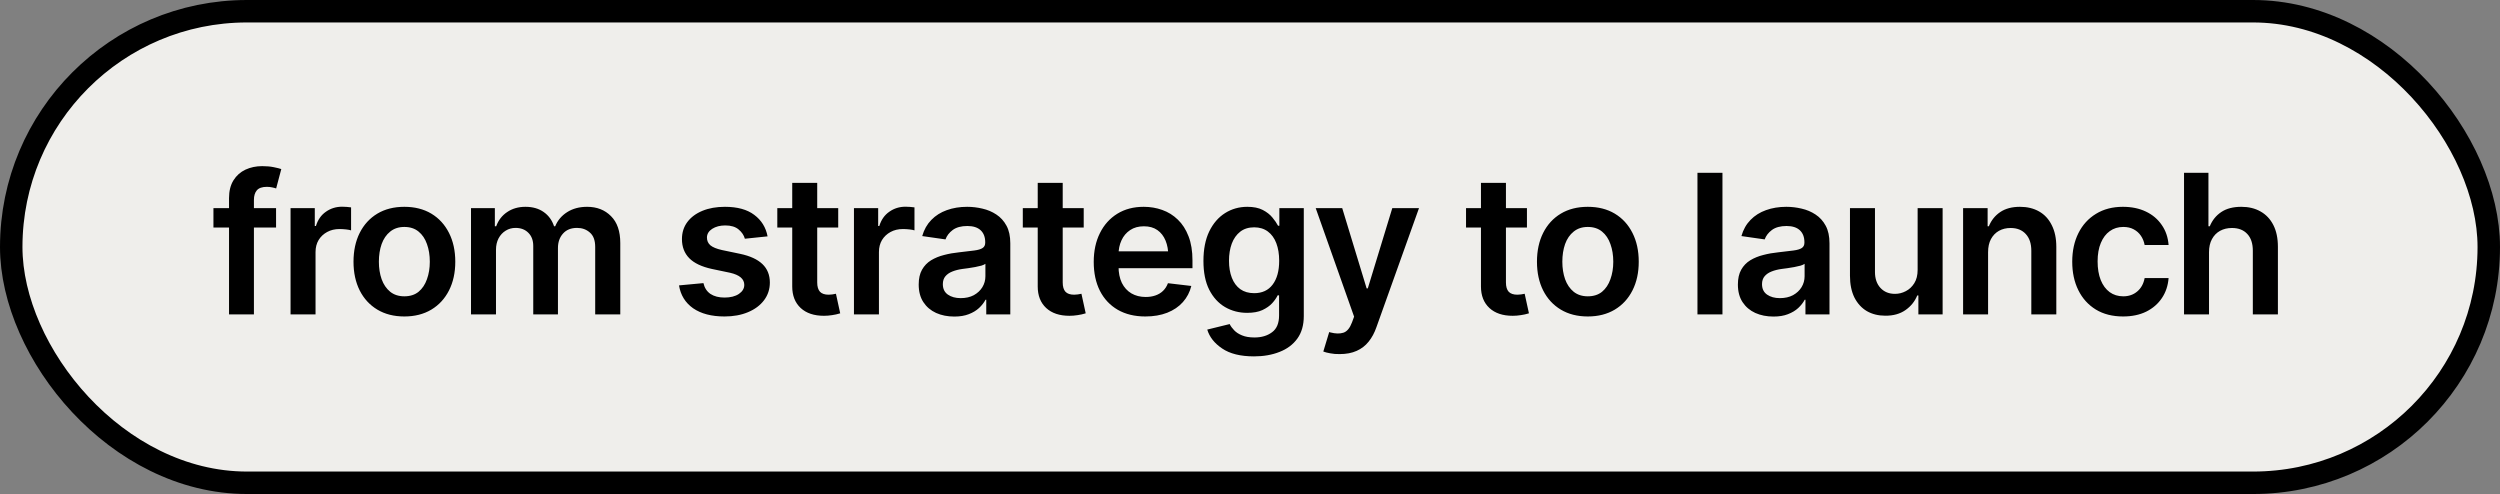
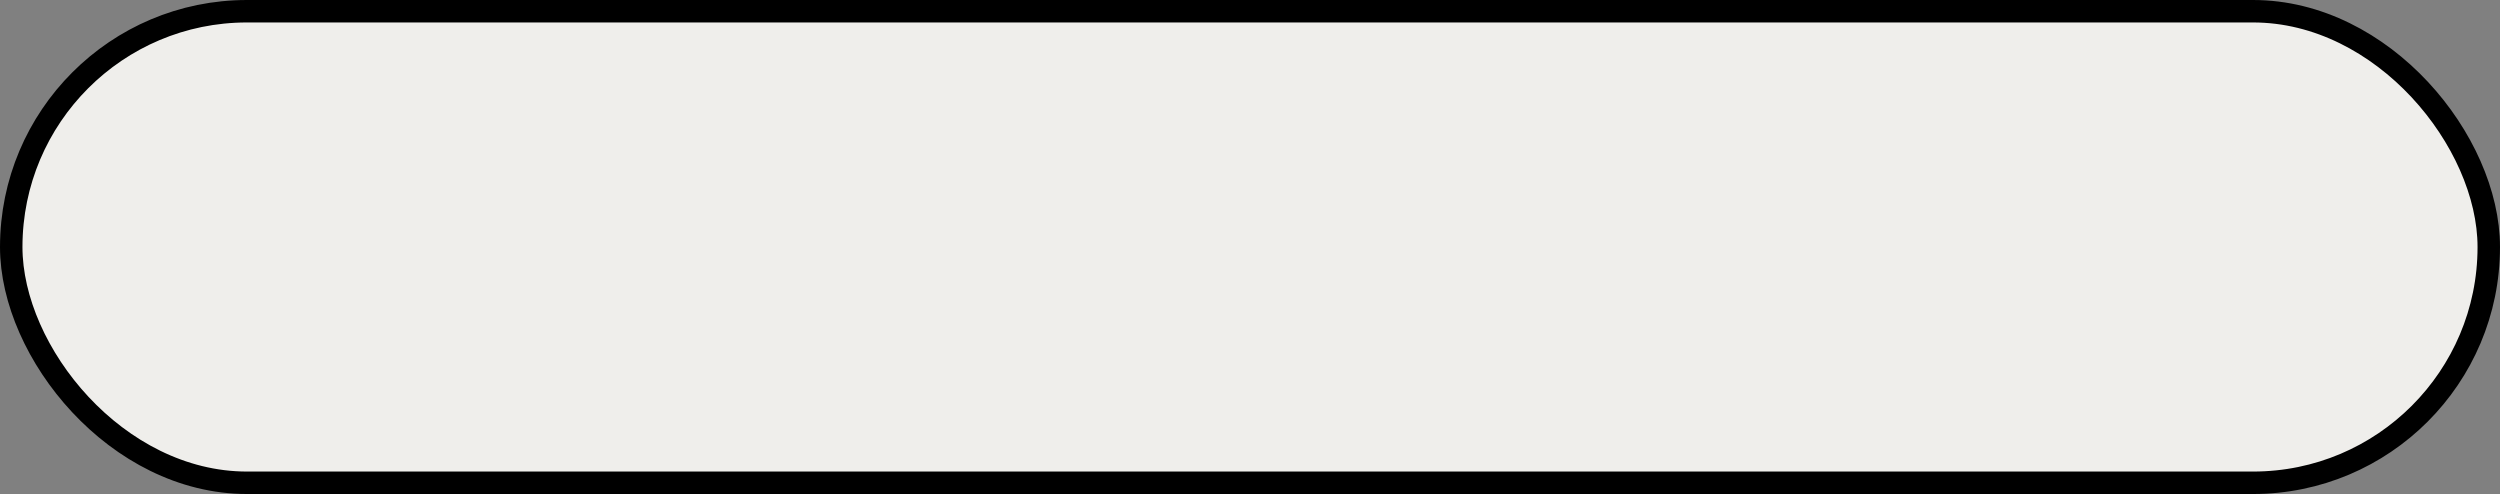
<svg xmlns="http://www.w3.org/2000/svg" width="167" height="33" viewBox="0 0 167 33" fill="none">
  <rect x="0" y="0" width="167" height="33" fill="#808080" stroke="none" />
  <rect x="0.75" y="0.75" width="165.5" height="31.5" rx="15.75" fill="#EFEEEB" />
  <rect x="0.75" y="0.75" width="165.5" height="31.5" rx="15.75" stroke="black" stroke-width="1.5" />
-   <path d="M18.441 13.903V15.198H14.258V13.903H18.441ZM15.299 21V13.237C15.299 12.759 15.399 12.361 15.597 12.043C15.796 11.726 16.063 11.489 16.397 11.332C16.736 11.176 17.108 11.098 17.514 11.098C17.806 11.098 18.064 11.121 18.289 11.168C18.517 11.214 18.684 11.256 18.79 11.294L18.447 12.589C18.38 12.564 18.293 12.541 18.187 12.52C18.081 12.494 17.961 12.481 17.825 12.481C17.517 12.481 17.294 12.558 17.159 12.71C17.028 12.862 16.962 13.078 16.962 13.357V21H15.299ZM19.409 21V13.903H21.028V15.097H21.104C21.231 14.682 21.453 14.365 21.77 14.145C22.088 13.92 22.45 13.808 22.856 13.808C22.945 13.808 23.046 13.812 23.16 13.821C23.279 13.829 23.376 13.84 23.452 13.852V15.389C23.381 15.363 23.268 15.342 23.116 15.325C22.964 15.308 22.818 15.3 22.678 15.3C22.369 15.3 22.094 15.365 21.853 15.497C21.612 15.628 21.421 15.808 21.282 16.036C21.146 16.265 21.078 16.531 21.078 16.836V21H19.409ZM27.01 21.14C26.316 21.14 25.715 20.987 25.207 20.683C24.7 20.378 24.306 19.951 24.027 19.4C23.752 18.85 23.614 18.211 23.614 17.483C23.614 16.751 23.752 16.11 24.027 15.56C24.306 15.006 24.7 14.576 25.207 14.271C25.715 13.967 26.316 13.815 27.01 13.815C27.704 13.815 28.305 13.967 28.813 14.271C29.321 14.576 29.714 15.006 29.994 15.56C30.273 16.11 30.413 16.751 30.413 17.483C30.413 18.211 30.273 18.85 29.994 19.4C29.714 19.951 29.321 20.378 28.813 20.683C28.305 20.987 27.704 21.14 27.01 21.14ZM27.01 19.794C27.395 19.794 27.713 19.692 27.962 19.489C28.212 19.282 28.398 19.003 28.521 18.651C28.648 18.3 28.711 17.911 28.711 17.483C28.711 17.047 28.648 16.654 28.521 16.303C28.398 15.951 28.212 15.674 27.962 15.471C27.713 15.264 27.395 15.16 27.01 15.16C26.634 15.16 26.318 15.264 26.064 15.471C25.811 15.674 25.62 15.951 25.493 16.303C25.37 16.654 25.309 17.047 25.309 17.483C25.309 17.911 25.37 18.3 25.493 18.651C25.62 19.003 25.811 19.282 26.064 19.489C26.318 19.692 26.634 19.794 27.01 19.794ZM31.463 21V13.903H33.056V15.116H33.145C33.293 14.71 33.539 14.392 33.881 14.164C34.224 13.931 34.63 13.815 35.1 13.815C35.583 13.815 35.989 13.931 36.319 14.164C36.649 14.396 36.88 14.714 37.011 15.116H37.087C37.248 14.722 37.514 14.407 37.887 14.17C38.259 13.933 38.703 13.815 39.22 13.815C39.871 13.815 40.403 14.022 40.813 14.437C41.228 14.847 41.435 15.448 41.435 16.239V21H39.759V16.493C39.759 16.057 39.641 15.738 39.404 15.535C39.171 15.327 38.886 15.224 38.547 15.224C38.145 15.224 37.832 15.351 37.608 15.604C37.383 15.854 37.271 16.176 37.271 16.569V21H35.621V16.43C35.621 16.061 35.513 15.77 35.297 15.554C35.081 15.334 34.795 15.224 34.44 15.224C34.199 15.224 33.979 15.285 33.78 15.408C33.581 15.53 33.422 15.702 33.304 15.922C33.19 16.142 33.132 16.396 33.132 16.684V21H31.463ZM51.274 15.789L49.757 15.947C49.693 15.714 49.556 15.509 49.344 15.332C49.132 15.15 48.834 15.059 48.449 15.059C48.102 15.059 47.81 15.135 47.573 15.287C47.34 15.44 47.224 15.634 47.224 15.871C47.224 16.078 47.3 16.25 47.452 16.385C47.609 16.516 47.867 16.622 48.227 16.703L49.439 16.956C50.104 17.096 50.601 17.325 50.931 17.642C51.261 17.959 51.426 18.37 51.426 18.873C51.426 19.318 51.297 19.711 51.039 20.054C50.781 20.397 50.423 20.664 49.966 20.854C49.513 21.044 48.991 21.14 48.398 21.14C47.531 21.14 46.833 20.958 46.303 20.594C45.779 20.226 45.464 19.716 45.358 19.064L46.989 18.912C47.061 19.229 47.218 19.47 47.459 19.635C47.704 19.796 48.017 19.877 48.398 19.877C48.796 19.877 49.115 19.796 49.357 19.635C49.598 19.47 49.718 19.269 49.718 19.032C49.718 18.634 49.401 18.364 48.766 18.22L47.554 17.966C46.873 17.818 46.369 17.579 46.043 17.248C45.717 16.914 45.554 16.489 45.554 15.973C45.554 15.533 45.675 15.152 45.916 14.83C46.157 14.508 46.494 14.259 46.926 14.081C47.357 13.903 47.857 13.815 48.424 13.815C49.257 13.815 49.911 13.994 50.385 14.354C50.863 14.71 51.16 15.188 51.274 15.789ZM55.993 13.903V15.198L51.924 15.198V13.903H55.993ZM52.921 12.215H54.59V18.867C54.59 19.146 54.652 19.354 54.774 19.489C54.897 19.62 55.092 19.686 55.358 19.686C55.43 19.686 55.511 19.68 55.599 19.667C55.688 19.654 55.769 19.64 55.841 19.623L56.126 20.93C55.949 20.985 55.769 21.025 55.587 21.051C55.405 21.08 55.223 21.095 55.041 21.095C54.381 21.095 53.862 20.922 53.486 20.575C53.109 20.224 52.921 19.745 52.921 19.14V12.215ZM57.044 21V13.903H58.662V15.097H58.738C58.865 14.682 59.087 14.365 59.405 14.145C59.722 13.92 60.084 13.808 60.49 13.808C60.579 13.808 60.681 13.812 60.795 13.821C60.913 13.829 61.011 13.84 61.087 13.852V15.389C61.015 15.363 60.903 15.342 60.751 15.325C60.598 15.308 60.452 15.3 60.312 15.3C60.004 15.3 59.728 15.365 59.487 15.497C59.246 15.628 59.056 15.808 58.916 16.036C58.781 16.265 58.713 16.531 58.713 16.836V21H57.044ZM63.75 21.146C63.297 21.146 62.891 21.066 62.531 20.905C62.171 20.74 61.888 20.498 61.68 20.181C61.473 19.864 61.369 19.472 61.369 19.007C61.369 18.609 61.443 18.279 61.591 18.017C61.74 17.754 61.941 17.545 62.194 17.388C62.453 17.232 62.742 17.113 63.064 17.033C63.386 16.948 63.718 16.889 64.061 16.855C64.48 16.808 64.818 16.768 65.076 16.734C65.334 16.701 65.521 16.645 65.635 16.569C65.753 16.493 65.813 16.375 65.813 16.214V16.182C65.813 15.839 65.711 15.573 65.508 15.382C65.305 15.192 65.009 15.097 64.619 15.097C64.209 15.097 63.883 15.185 63.642 15.363C63.405 15.541 63.244 15.751 63.159 15.992L61.604 15.77C61.727 15.338 61.93 14.978 62.214 14.69C62.497 14.398 62.842 14.181 63.248 14.037C63.659 13.889 64.112 13.815 64.607 13.815C64.945 13.815 65.284 13.855 65.622 13.935C65.961 14.011 66.272 14.142 66.555 14.329C66.839 14.515 67.065 14.764 67.234 15.078C67.404 15.391 67.488 15.782 67.488 16.252V21H65.882V20.023H65.832C65.73 20.217 65.586 20.401 65.4 20.575C65.218 20.744 64.99 20.881 64.715 20.987C64.444 21.093 64.122 21.146 63.75 21.146ZM64.175 19.915C64.513 19.915 64.805 19.849 65.051 19.718C65.296 19.582 65.487 19.405 65.622 19.185C65.758 18.96 65.825 18.717 65.825 18.455V17.623C65.77 17.665 65.681 17.706 65.559 17.744C65.436 17.777 65.296 17.809 65.14 17.839C64.983 17.869 64.829 17.894 64.676 17.915C64.528 17.936 64.399 17.953 64.289 17.966C64.04 18 63.815 18.057 63.616 18.137C63.422 18.213 63.267 18.319 63.153 18.455C63.039 18.59 62.982 18.766 62.982 18.981C62.982 19.29 63.094 19.523 63.318 19.68C63.542 19.836 63.828 19.915 64.175 19.915ZM72.392 13.903V15.198H68.323V13.903H72.392ZM69.32 12.215H70.989V18.867C70.989 19.146 71.05 19.354 71.173 19.489C71.296 19.62 71.49 19.686 71.757 19.686C71.829 19.686 71.909 19.68 71.998 19.667C72.087 19.654 72.168 19.64 72.24 19.623L72.525 20.93C72.347 20.985 72.168 21.025 71.986 21.051C71.804 21.08 71.622 21.095 71.44 21.095C70.779 21.095 70.261 20.922 69.885 20.575C69.508 20.224 69.32 19.745 69.32 19.14V12.215ZM76.508 21.14C75.797 21.14 75.184 20.991 74.667 20.695C74.151 20.395 73.753 19.972 73.474 19.426C73.199 18.88 73.061 18.237 73.061 17.496C73.061 16.764 73.199 16.123 73.474 15.573C73.749 15.018 74.136 14.587 74.636 14.278C75.135 13.969 75.723 13.815 76.4 13.815C76.836 13.815 77.249 13.884 77.638 14.024C78.032 14.164 78.379 14.379 78.679 14.671C78.984 14.963 79.223 15.336 79.396 15.789C79.57 16.237 79.657 16.773 79.657 17.395V17.915H73.842V16.791H78.825L78.044 17.122C78.044 16.72 77.983 16.37 77.86 16.074C77.737 15.774 77.555 15.539 77.314 15.37C77.073 15.2 76.773 15.116 76.413 15.116C76.053 15.116 75.746 15.2 75.493 15.37C75.239 15.539 75.046 15.767 74.915 16.055C74.784 16.339 74.718 16.656 74.718 17.007V17.788C74.718 18.22 74.792 18.59 74.94 18.899C75.093 19.204 75.304 19.436 75.575 19.597C75.85 19.758 76.17 19.838 76.534 19.838C76.771 19.838 76.986 19.805 77.181 19.737C77.38 19.669 77.549 19.567 77.689 19.432C77.833 19.293 77.943 19.121 78.019 18.918L79.58 19.102C79.479 19.512 79.291 19.872 79.016 20.181C78.745 20.486 78.396 20.723 77.968 20.892C77.545 21.057 77.058 21.14 76.508 21.14ZM83.767 23.806C82.865 23.806 82.156 23.63 81.64 23.279C81.124 22.932 80.792 22.511 80.644 22.016L82.142 21.648C82.209 21.787 82.309 21.925 82.44 22.06C82.571 22.2 82.747 22.314 82.967 22.403C83.187 22.496 83.464 22.543 83.798 22.543C84.272 22.543 84.664 22.426 84.973 22.193C85.286 21.965 85.442 21.59 85.442 21.07V19.73H85.347C85.267 19.9 85.144 20.075 84.979 20.257C84.814 20.435 84.596 20.587 84.325 20.714C84.059 20.837 83.72 20.898 83.31 20.898C82.768 20.898 82.275 20.769 81.831 20.511C81.391 20.253 81.039 19.868 80.777 19.356C80.519 18.844 80.39 18.203 80.39 17.433C80.39 16.654 80.519 15.996 80.777 15.459C81.039 14.921 81.393 14.513 81.837 14.233C82.281 13.954 82.776 13.815 83.322 13.815C83.737 13.815 84.08 13.884 84.351 14.024C84.621 14.164 84.837 14.333 84.998 14.532C85.159 14.726 85.284 14.908 85.373 15.078H85.461V13.903H87.093V21.114C87.093 21.719 86.949 22.221 86.661 22.619C86.373 23.016 85.978 23.313 85.474 23.507C84.975 23.706 84.406 23.806 83.767 23.806ZM83.779 19.584C84.312 19.584 84.723 19.394 85.011 19.013C85.303 18.628 85.449 18.097 85.449 17.42C85.449 16.971 85.385 16.58 85.258 16.246C85.131 15.911 84.943 15.651 84.693 15.465C84.444 15.279 84.139 15.185 83.779 15.185C83.407 15.185 83.096 15.283 82.846 15.477C82.597 15.672 82.408 15.939 82.281 16.277C82.159 16.612 82.097 16.992 82.097 17.42C82.097 17.852 82.161 18.23 82.288 18.556C82.415 18.882 82.603 19.136 82.853 19.318C83.106 19.496 83.415 19.584 83.779 19.584ZM89.495 23.653C89.267 23.658 89.055 23.641 88.861 23.602C88.67 23.569 88.516 23.529 88.397 23.482L88.791 22.181L88.873 22.206C89.212 22.295 89.499 22.301 89.736 22.225C89.978 22.149 90.17 21.918 90.314 21.533L90.454 21.152L87.889 13.903H89.66L91.292 19.267H91.368L93.005 13.903H94.789L91.945 21.857C91.814 22.234 91.641 22.555 91.425 22.822C91.209 23.093 90.942 23.298 90.625 23.438C90.308 23.581 89.931 23.653 89.495 23.653ZM102 13.903V15.198H97.931V13.903H102ZM98.928 12.215H100.597V18.867C100.597 19.146 100.658 19.354 100.781 19.489C100.904 19.62 101.098 19.686 101.365 19.686C101.437 19.686 101.517 19.68 101.606 19.667C101.695 19.654 101.776 19.64 101.848 19.623L102.133 20.93C101.955 20.985 101.776 21.025 101.594 21.051C101.412 21.08 101.23 21.095 101.048 21.095C100.388 21.095 99.869 20.922 99.493 20.575C99.116 20.224 98.928 19.745 98.928 19.14V12.215ZM106.065 21.14C105.371 21.14 104.77 20.987 104.263 20.683C103.755 20.378 103.361 19.951 103.082 19.4C102.807 18.85 102.669 18.211 102.669 17.483C102.669 16.751 102.807 16.11 103.082 15.56C103.361 15.006 103.755 14.576 104.263 14.271C104.77 13.967 105.371 13.815 106.065 13.815C106.759 13.815 107.36 13.967 107.868 14.271C108.376 14.576 108.77 15.006 109.049 15.56C109.328 16.11 109.468 16.751 109.468 17.483C109.468 18.211 109.328 18.85 109.049 19.4C108.77 19.951 108.376 20.378 107.868 20.683C107.36 20.987 106.759 21.14 106.065 21.14ZM106.065 19.794C106.45 19.794 106.768 19.692 107.018 19.489C107.267 19.282 107.453 19.003 107.576 18.651C107.703 18.3 107.767 17.911 107.767 17.483C107.767 17.047 107.703 16.654 107.576 16.303C107.453 15.951 107.267 15.674 107.018 15.471C106.768 15.264 106.45 15.16 106.065 15.16C105.689 15.16 105.374 15.264 105.12 15.471C104.866 15.674 104.675 15.951 104.548 16.303C104.426 16.654 104.364 17.047 104.364 17.483C104.364 17.911 104.426 18.3 104.548 18.651C104.675 19.003 104.866 19.282 105.12 19.489C105.374 19.692 105.689 19.794 106.065 19.794ZM115.06 11.542V21H113.39V11.542H115.06ZM118.472 21.146C118.019 21.146 117.612 21.066 117.253 20.905C116.893 20.74 116.61 20.498 116.402 20.181C116.195 19.864 116.091 19.472 116.091 19.007C116.091 18.609 116.165 18.279 116.313 18.017C116.461 17.754 116.662 17.545 116.916 17.388C117.174 17.232 117.464 17.113 117.786 17.033C118.108 16.948 118.44 16.889 118.783 16.855C119.201 16.808 119.54 16.768 119.798 16.734C120.056 16.701 120.243 16.645 120.357 16.569C120.475 16.493 120.535 16.375 120.535 16.214V16.182C120.535 15.839 120.433 15.573 120.23 15.382C120.027 15.192 119.73 15.097 119.341 15.097C118.931 15.097 118.605 15.185 118.364 15.363C118.127 15.541 117.966 15.751 117.881 15.992L116.326 15.77C116.449 15.338 116.652 14.978 116.935 14.69C117.219 14.398 117.564 14.181 117.97 14.037C118.381 13.889 118.833 13.815 119.328 13.815C119.667 13.815 120.006 13.855 120.344 13.935C120.683 14.011 120.994 14.142 121.277 14.329C121.561 14.515 121.787 14.764 121.956 15.078C122.126 15.391 122.21 15.782 122.21 16.252V21H120.604V20.023H120.554C120.452 20.217 120.308 20.401 120.122 20.575C119.94 20.744 119.711 20.881 119.436 20.987C119.166 21.093 118.844 21.146 118.472 21.146ZM118.897 19.915C119.235 19.915 119.527 19.849 119.773 19.718C120.018 19.582 120.209 19.405 120.344 19.185C120.479 18.96 120.547 18.717 120.547 18.455V17.623C120.492 17.665 120.403 17.706 120.281 17.744C120.158 17.777 120.018 17.809 119.862 17.839C119.705 17.869 119.551 17.894 119.398 17.915C119.25 17.936 119.121 17.953 119.011 17.966C118.761 18 118.537 18.057 118.338 18.137C118.144 18.213 117.989 18.319 117.875 18.455C117.761 18.59 117.703 18.766 117.703 18.981C117.703 19.29 117.816 19.523 118.04 19.68C118.264 19.836 118.55 19.915 118.897 19.915ZM128.098 18.023V13.903H129.767V21H128.148V19.737H128.072C127.911 20.135 127.649 20.46 127.285 20.714C126.921 20.968 126.473 21.093 125.939 21.089C125.474 21.089 125.063 20.987 124.708 20.784C124.357 20.577 124.08 20.274 123.876 19.877C123.678 19.474 123.578 18.99 123.578 18.423V13.903H125.248V18.169C125.248 18.613 125.37 18.969 125.616 19.235C125.865 19.502 126.191 19.633 126.593 19.629C126.839 19.629 127.076 19.57 127.304 19.451C127.537 19.333 127.727 19.155 127.875 18.918C128.024 18.681 128.098 18.383 128.098 18.023ZM132.804 16.849V21H131.135V13.903H132.773V15.116H132.855C133.016 14.718 133.268 14.403 133.61 14.17C133.957 13.933 134.398 13.815 134.931 13.815C135.422 13.815 135.849 13.918 136.213 14.126C136.577 14.333 136.858 14.637 137.057 15.04C137.26 15.437 137.362 15.92 137.362 16.487V21H135.692V16.747C135.692 16.273 135.57 15.903 135.324 15.636C135.079 15.365 134.74 15.23 134.309 15.23C134.017 15.23 133.756 15.293 133.528 15.42C133.304 15.547 133.126 15.731 132.995 15.973C132.868 16.21 132.804 16.502 132.804 16.849ZM141.821 21.14C141.114 21.14 140.507 20.985 139.999 20.676C139.491 20.363 139.102 19.931 138.831 19.381C138.56 18.831 138.425 18.199 138.425 17.483C138.425 16.76 138.563 16.123 138.838 15.573C139.113 15.023 139.504 14.593 140.012 14.284C140.52 13.971 141.119 13.815 141.808 13.815C142.388 13.815 142.9 13.92 143.344 14.132C143.789 14.343 144.142 14.642 144.404 15.027C144.671 15.408 144.823 15.854 144.862 16.366H143.262C143.22 16.138 143.137 15.932 143.014 15.751C142.892 15.569 142.731 15.425 142.532 15.319C142.337 15.213 142.105 15.16 141.834 15.16C141.491 15.16 141.19 15.253 140.932 15.44C140.678 15.621 140.48 15.884 140.336 16.227C140.192 16.569 140.12 16.98 140.12 17.458C140.12 17.94 140.19 18.357 140.329 18.709C140.469 19.055 140.668 19.324 140.926 19.515C141.184 19.701 141.487 19.794 141.834 19.794C142.202 19.794 142.513 19.686 142.767 19.47C143.025 19.254 143.19 18.956 143.262 18.575H144.862C144.823 19.079 144.675 19.523 144.417 19.908C144.159 20.293 143.81 20.596 143.37 20.816C142.93 21.032 142.413 21.14 141.821 21.14ZM147.562 16.849V21H145.893V11.542H147.524V15.116H147.613C147.778 14.714 148.034 14.396 148.381 14.164C148.728 13.931 149.175 13.815 149.721 13.815C150.211 13.815 150.639 13.918 151.003 14.126C151.371 14.333 151.657 14.635 151.86 15.033C152.063 15.431 152.164 15.915 152.164 16.487V21H150.489V16.747C150.489 16.265 150.366 15.892 150.12 15.63C149.875 15.363 149.532 15.23 149.092 15.23C148.796 15.23 148.531 15.293 148.299 15.42C148.07 15.547 147.89 15.731 147.759 15.973C147.628 16.21 147.562 16.502 147.562 16.849Z" fill="black" />
</svg>